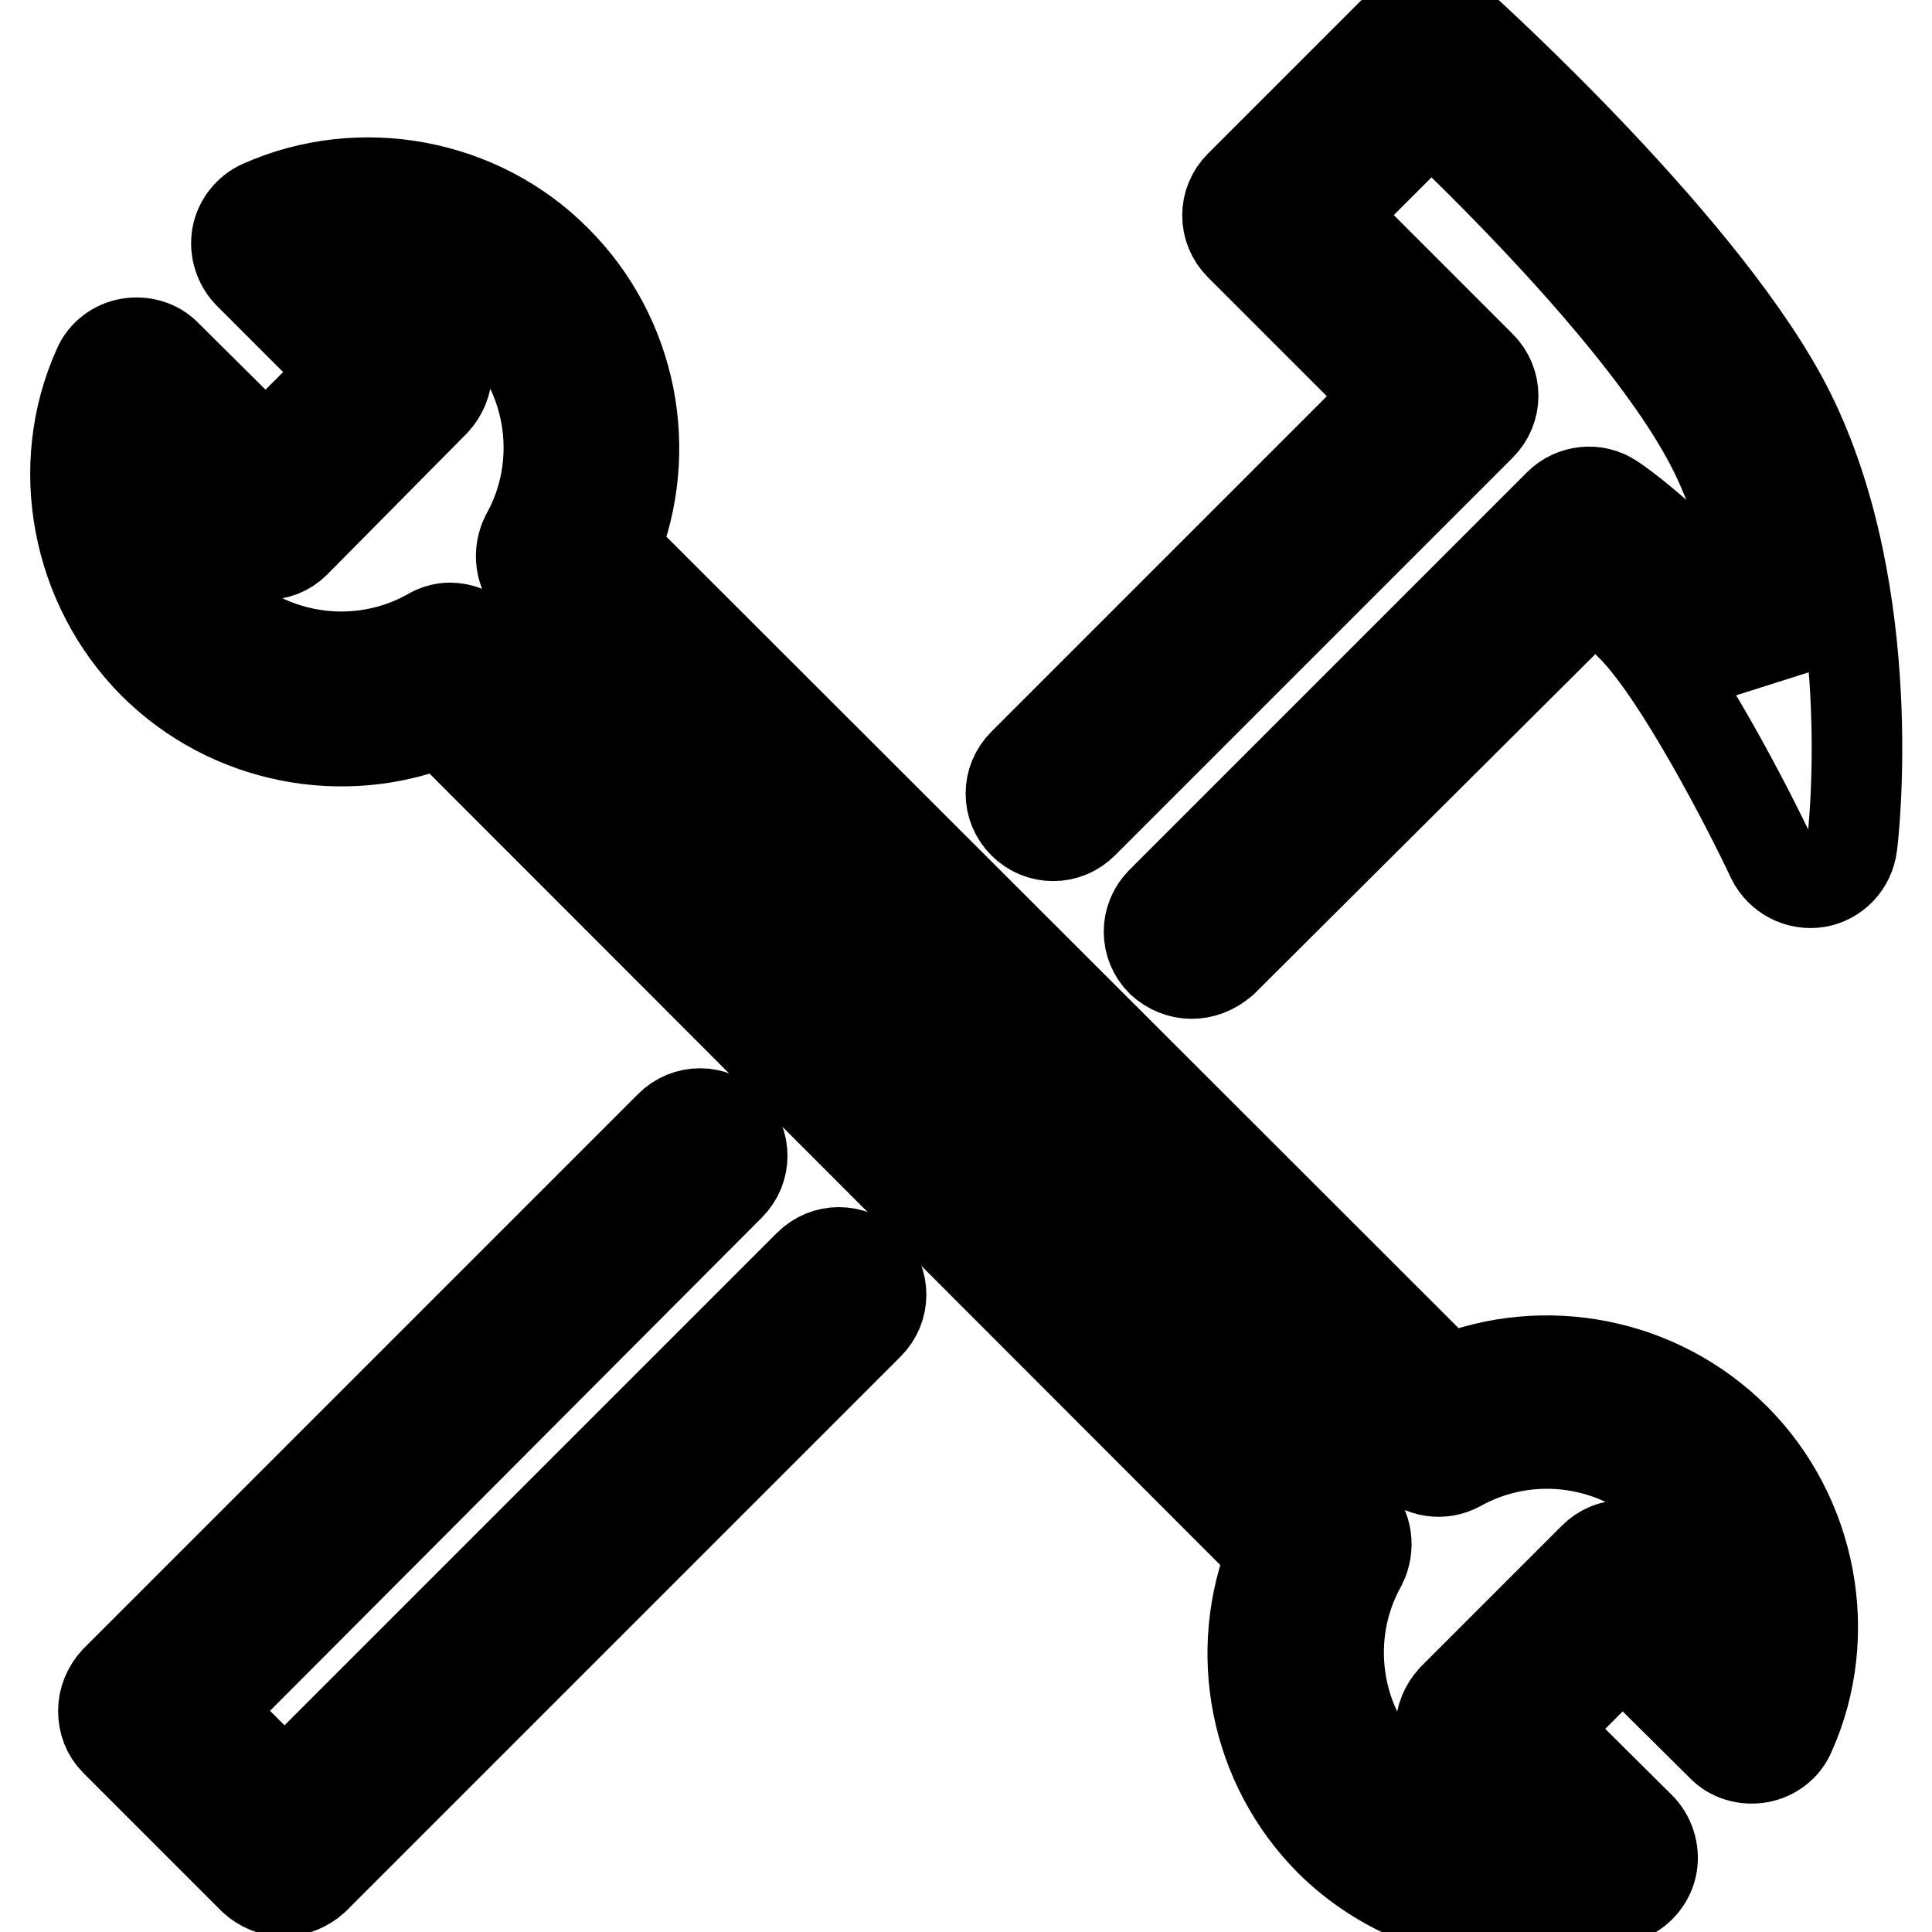
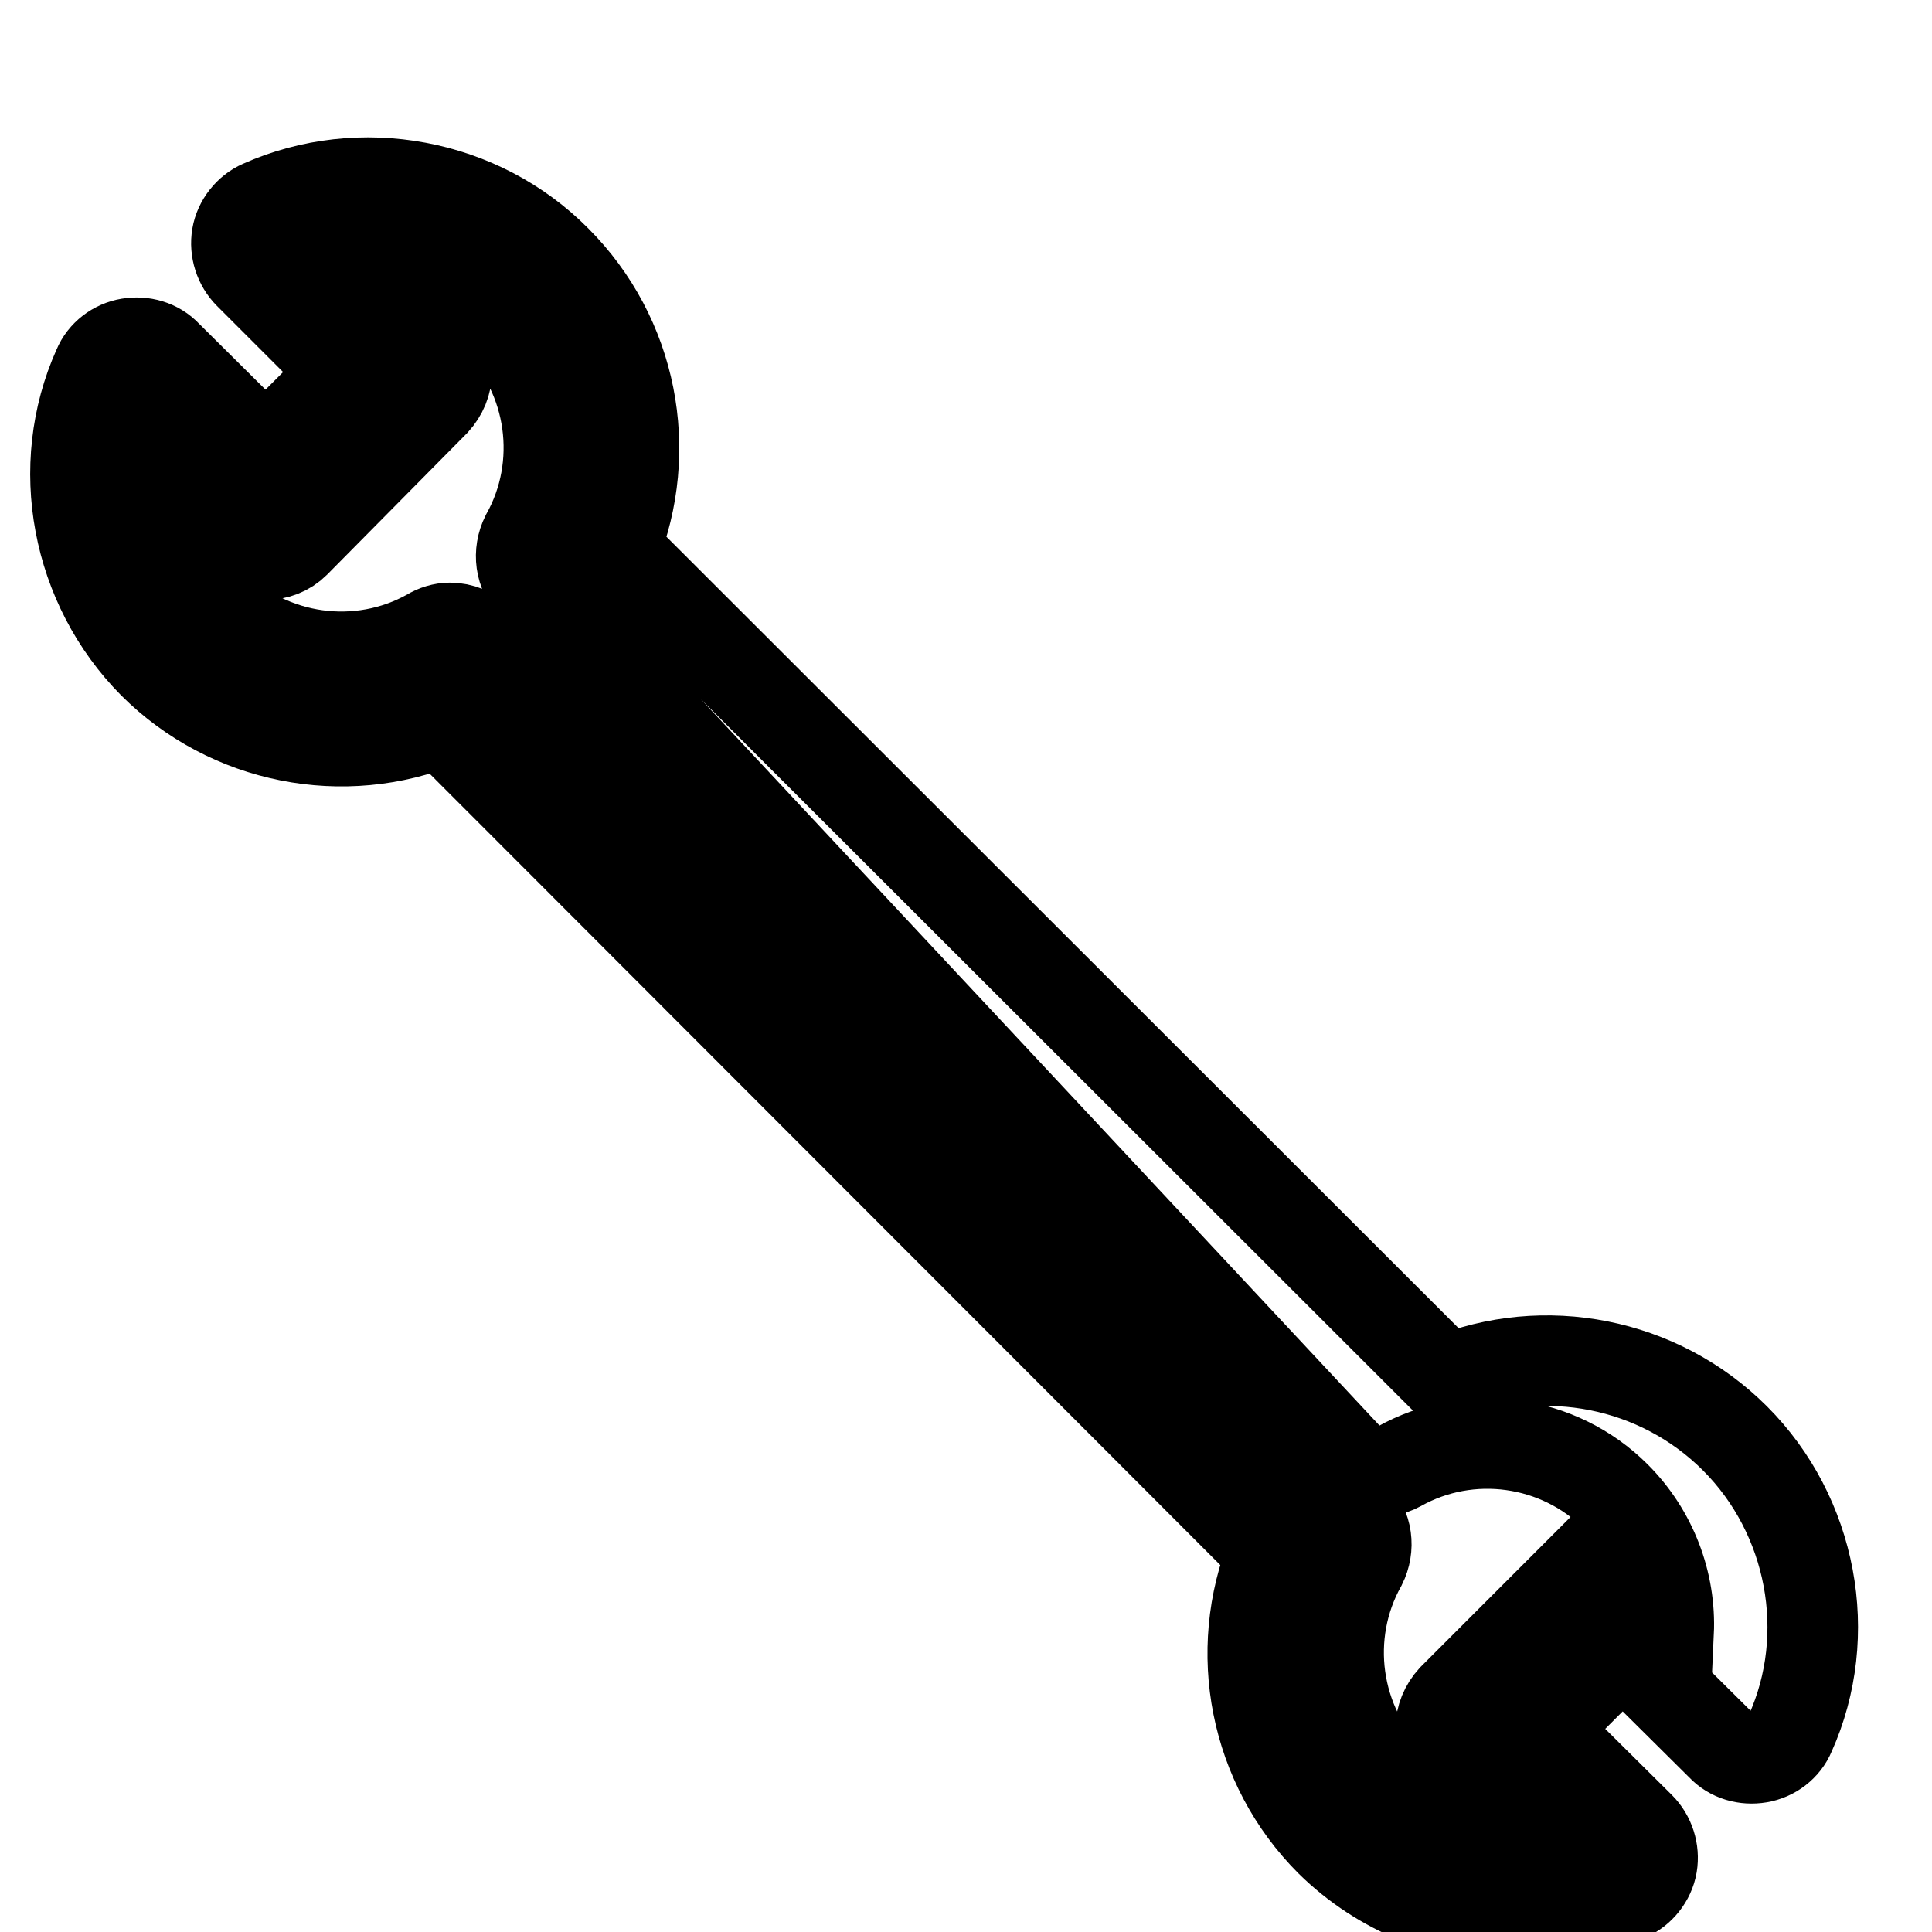
<svg xmlns="http://www.w3.org/2000/svg" version="1.1" x="0px" y="0px" viewBox="0 0 256 256" enable-background="new 0 0 256 256" xml:space="preserve">
  <g>
-     <path stroke-width="12" fill-opacity="0" stroke="#000000" d="M201.3,254.2c-9.2,0-18.3-3.6-25-10.2c-10.1-10.1-13-25.2-7.7-38.2L58.5,95.6c-12.9,5.3-28.1,2.4-38.2-7.7 C10.1,77.6,7.1,61.8,13,48.7c0.7-1.7,2.3-2.9,4.1-3.2c1.8-0.3,3.7,0.2,5,1.6l13.1,13l10.8-10.8l-13-13c-1.3-1.3-1.9-3.2-1.6-5 c0.3-1.8,1.6-3.4,3.2-4.1c13.2-5.9,29-2.9,39.1,7.3c10.1,10.1,13,25.2,7.7,38.2l110.3,110.2c12.9-5.3,28.1-2.4,38.2,7.7 c10.2,10.2,13.2,26,7.3,39.1c-0.7,1.7-2.3,2.9-4.1,3.2c-1.8,0.3-3.7-0.2-5-1.6L215,218.3l-10.8,10.8l13.1,13c1.3,1.3,1.9,3.2,1.6,5 c-0.3,1.8-1.6,3.4-3.2,4.1C211,253.2,206.2,254.2,201.3,254.2L201.3,254.2z M59.6,83.2c1.5,0,2.9,0.6,4,1.6l115.8,115.8 c1.8,1.8,2.1,4.5,1,6.7c-5.2,9.3-3.6,21.1,4,28.7c4.8,4.8,11.4,7.2,18,7l-9.9-9.9c-1.1-1.1-1.6-2.5-1.6-4c0-1.5,0.6-2.9,1.6-4 l18.7-18.7c2.2-2.2,5.7-2.2,7.9,0l9.9,9.9c0.3-6.6-2.2-13.2-7-18c-7.6-7.6-19.4-9.2-28.7-4c-2.2,1.2-4.9,0.8-6.7-1L70.7,77.7 c-1.8-1.8-2.1-4.5-1-6.7c5.2-9.3,3.6-21.1-4-28.7c-4.8-4.8-11.4-7.2-18-7l9.9,9.9c1.1,1.1,1.6,2.5,1.6,4s-0.6,2.9-1.6,4L39.1,71.9 c-1.1,1.1-2.5,1.6-4,1.6c-1.5,0-2.9-0.6-4-1.6L21.2,62c-0.3,6.6,2.2,13.2,7,18c7.6,7.6,19.4,9.2,28.7,4 C57.7,83.5,58.7,83.2,59.6,83.2z" />
-     <path stroke-width="12" fill-opacity="0" stroke="#000000" d="M37.6,250.6c-1.5,0-2.9-0.6-4-1.6l-18.3-18.3c-1.1-1.1-1.6-2.5-1.6-4s0.6-2.9,1.6-4l73.5-73.5 c2.2-2.2,5.7-2.2,7.9,0c2.2,2.2,2.2,5.7,0,7.9l-69.4,69.6l10.4,10.4l69.5-69.5c2.2-2.2,5.7-2.2,7.9,0c2.2,2.2,2.2,5.7,0,7.9 L41.6,249C40.5,250,39,250.6,37.6,250.6z M157.9,129c-1.5,0-2.9-0.6-4-1.6c-2.2-2.2-2.2-5.7,0-7.9l52.7-52.7c1.8-1.8,4.8-2.2,7-0.7 c0.2,0.1,4.4,2.9,10.4,8.9c3.4,3.4,7.1,8.8,10.4,14.3c-0.7-9.4-2.7-20.3-7.3-29.6c-7.6-15.3-28.7-36.3-37.5-44.6l-13.4,13.4l20,20 c2.2,2.2,2.2,5.7,0,7.9l-52.7,52.7c-2.2,2.2-5.7,2.2-7.9,0c-2.2-2.2-2.2-5.7,0-7.9l48.7-48.7l-20-20c-2.2-2.2-2.2-5.7,0-7.9 l21.2-21.2c2.1-2.1,5.5-2.2,7.7-0.2c1.3,1.2,33.4,30.2,44,51.6c12,24.3,8.4,55.9,8.2,57.2c-0.3,2.5-2.2,4.5-4.6,4.9 c-2.5,0.4-4.9-0.9-6-3.1c-3-6.4-12.3-24.5-18.6-30.8c-2-2-3.7-3.5-5-4.6l-49.2,49C160.7,128.5,159.3,129,157.9,129z" />
+     <path stroke-width="12" fill-opacity="0" stroke="#000000" d="M201.3,254.2c-9.2,0-18.3-3.6-25-10.2c-10.1-10.1-13-25.2-7.7-38.2L58.5,95.6c-12.9,5.3-28.1,2.4-38.2-7.7 C10.1,77.6,7.1,61.8,13,48.7c0.7-1.7,2.3-2.9,4.1-3.2c1.8-0.3,3.7,0.2,5,1.6l13.1,13l10.8-10.8l-13-13c-1.3-1.3-1.9-3.2-1.6-5 c0.3-1.8,1.6-3.4,3.2-4.1c13.2-5.9,29-2.9,39.1,7.3c10.1,10.1,13,25.2,7.7,38.2l110.3,110.2c12.9-5.3,28.1-2.4,38.2,7.7 c10.2,10.2,13.2,26,7.3,39.1c-0.7,1.7-2.3,2.9-4.1,3.2c-1.8,0.3-3.7-0.2-5-1.6L215,218.3l-10.8,10.8l13.1,13c1.3,1.3,1.9,3.2,1.6,5 c-0.3,1.8-1.6,3.4-3.2,4.1C211,253.2,206.2,254.2,201.3,254.2L201.3,254.2z M59.6,83.2c1.5,0,2.9,0.6,4,1.6l115.8,115.8 c1.8,1.8,2.1,4.5,1,6.7c-5.2,9.3-3.6,21.1,4,28.7c4.8,4.8,11.4,7.2,18,7l-9.9-9.9c-1.1-1.1-1.6-2.5-1.6-4c0-1.5,0.6-2.9,1.6-4 l18.7-18.7l9.9,9.9c0.3-6.6-2.2-13.2-7-18c-7.6-7.6-19.4-9.2-28.7-4c-2.2,1.2-4.9,0.8-6.7-1L70.7,77.7 c-1.8-1.8-2.1-4.5-1-6.7c5.2-9.3,3.6-21.1-4-28.7c-4.8-4.8-11.4-7.2-18-7l9.9,9.9c1.1,1.1,1.6,2.5,1.6,4s-0.6,2.9-1.6,4L39.1,71.9 c-1.1,1.1-2.5,1.6-4,1.6c-1.5,0-2.9-0.6-4-1.6L21.2,62c-0.3,6.6,2.2,13.2,7,18c7.6,7.6,19.4,9.2,28.7,4 C57.7,83.5,58.7,83.2,59.6,83.2z" />
  </g>
</svg>